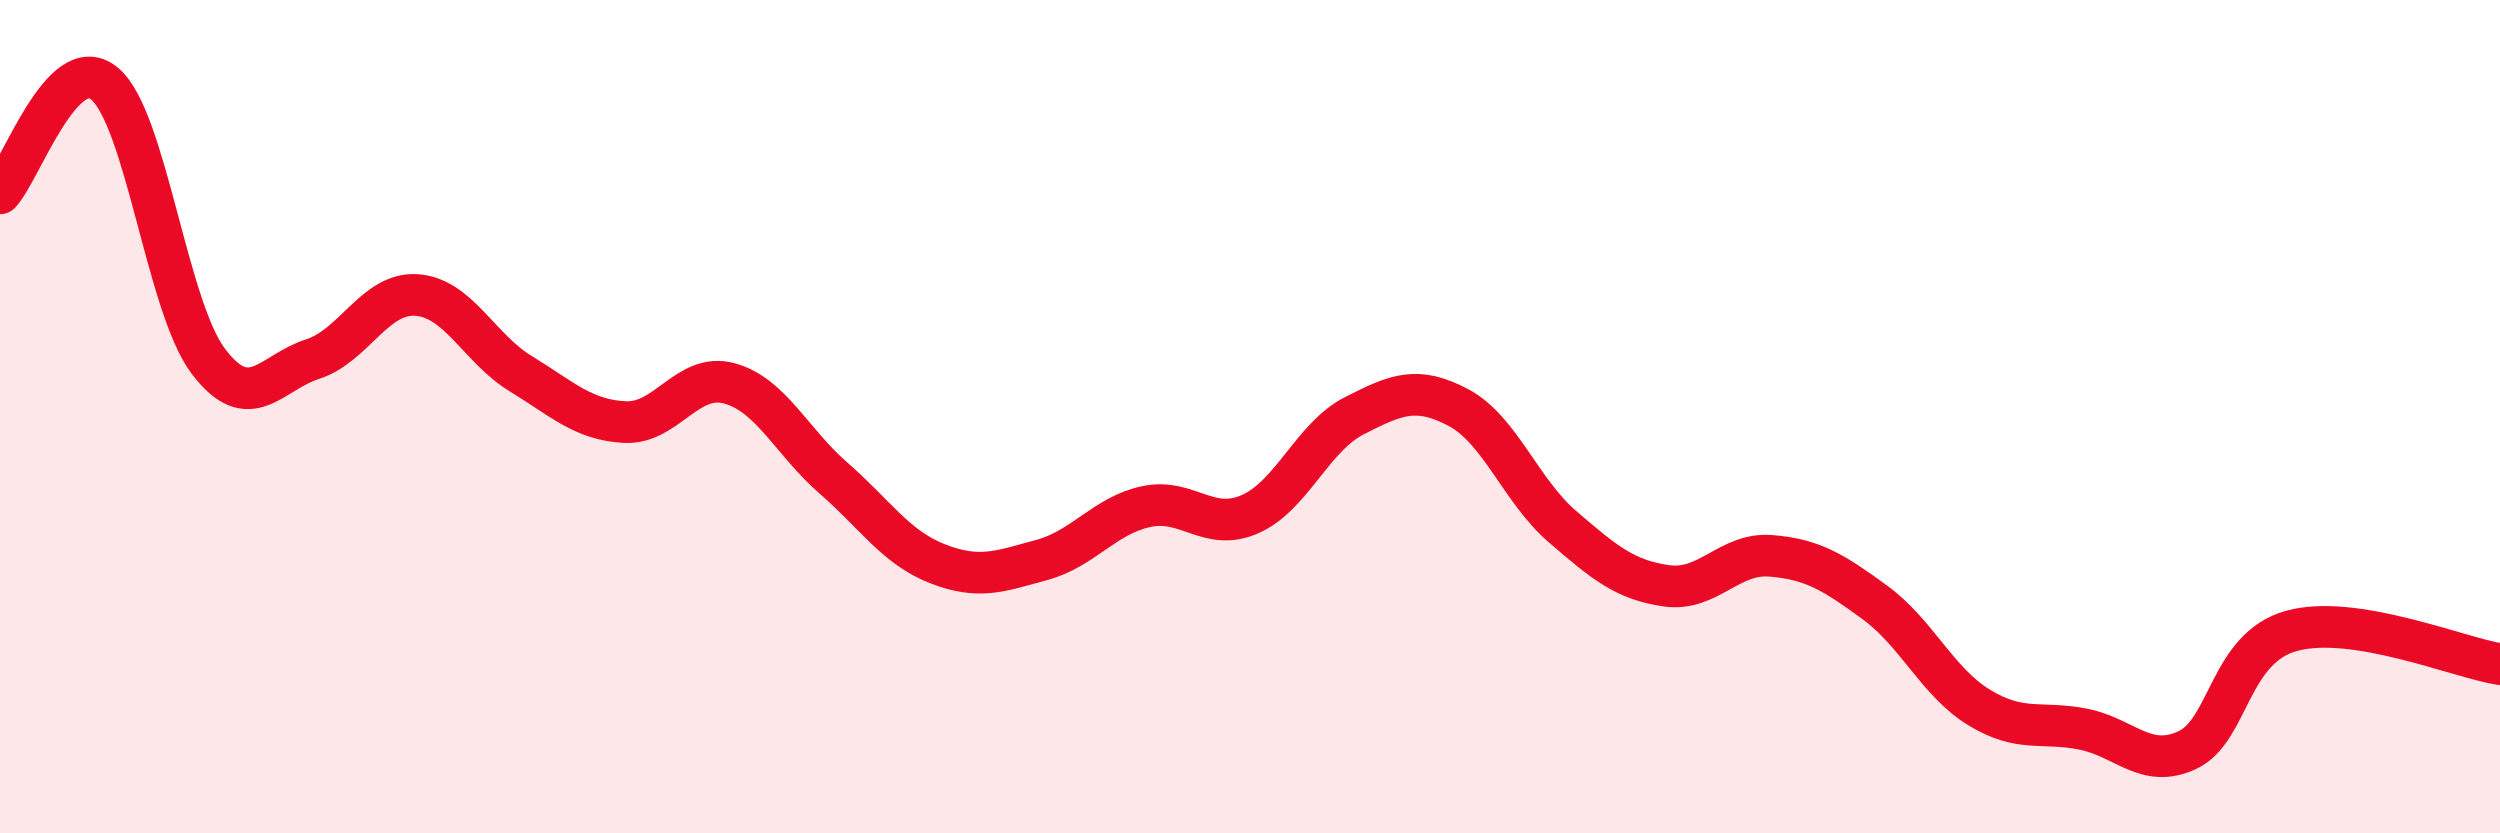
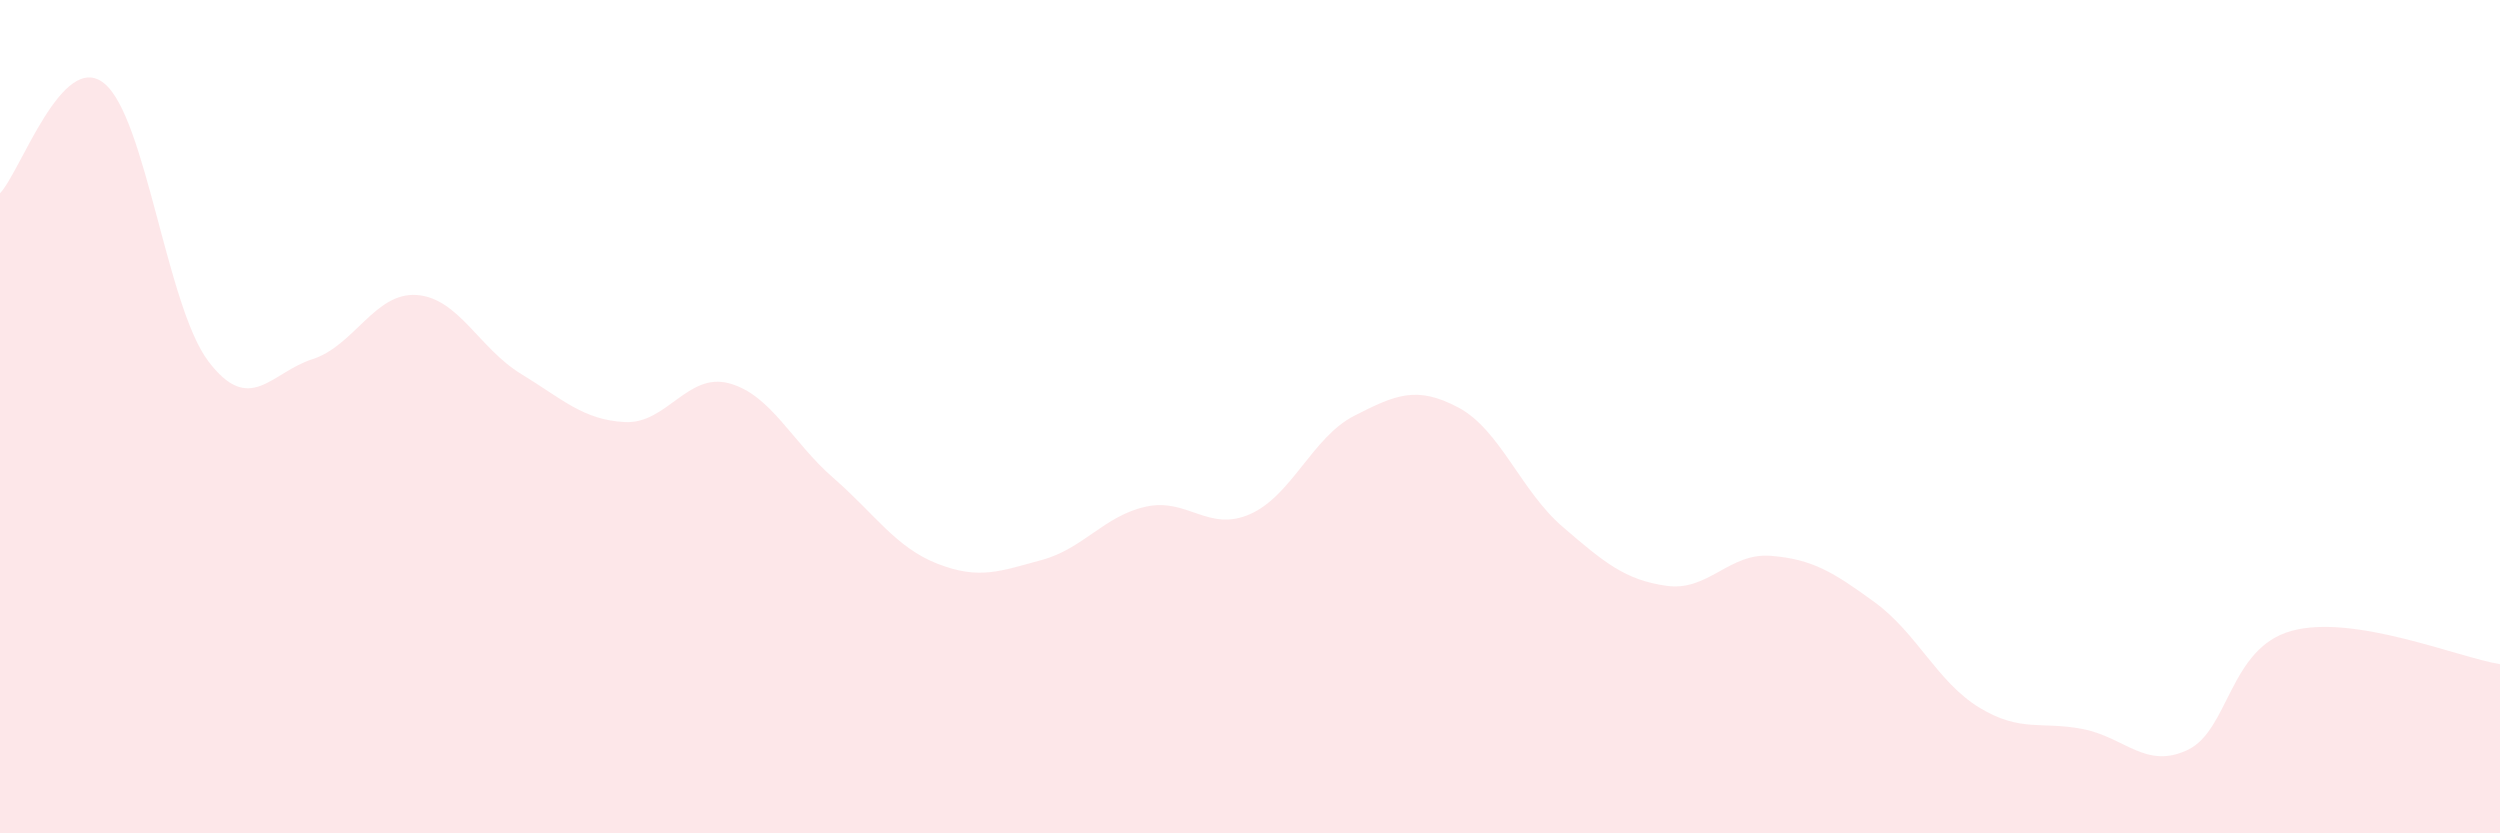
<svg xmlns="http://www.w3.org/2000/svg" width="60" height="20" viewBox="0 0 60 20">
  <path d="M 0,4.64 C 0.5,4.11 1.5,1.19 2.5,2 C 3.5,2.81 4,7.35 5,8.67 C 6,9.99 6.5,8.94 7.5,8.62 C 8.5,8.3 9,7.01 10,7.08 C 11,7.15 11.5,8.36 12.5,8.97 C 13.5,9.58 14,10.08 15,10.13 C 16,10.18 16.5,8.93 17.5,9.2 C 18.5,9.47 19,10.6 20,11.47 C 21,12.34 21.5,13.14 22.5,13.53 C 23.5,13.92 24,13.71 25,13.44 C 26,13.17 26.5,12.38 27.5,12.16 C 28.5,11.94 29,12.78 30,12.34 C 31,11.9 31.5,10.49 32.5,9.98 C 33.5,9.47 34,9.25 35,9.78 C 36,10.31 36.5,11.78 37.5,12.64 C 38.5,13.5 39,13.92 40,14.06 C 41,14.2 41.5,13.26 42.5,13.34 C 43.5,13.42 44,13.73 45,14.46 C 46,15.19 46.5,16.37 47.5,16.98 C 48.5,17.59 49,17.3 50,17.5 C 51,17.7 51.5,18.47 52.5,18 C 53.5,17.53 53.5,15.55 55,15.14 C 56.5,14.73 59,15.78 60,15.94L60 20L0 20Z" fill="#EB0A25" opacity="0.1" stroke-linecap="round" stroke-linejoin="round" />
-   <path d="M 0,4.64 C 0.5,4.11 1.5,1.19 2.5,2 C 3.5,2.81 4,7.35 5,8.67 C 6,9.99 6.5,8.94 7.5,8.62 C 8.5,8.3 9,7.01 10,7.08 C 11,7.15 11.5,8.36 12.5,8.97 C 13.5,9.58 14,10.08 15,10.13 C 16,10.18 16.5,8.93 17.5,9.2 C 18.5,9.47 19,10.6 20,11.47 C 21,12.34 21.5,13.14 22.5,13.53 C 23.5,13.92 24,13.71 25,13.44 C 26,13.17 26.5,12.38 27.5,12.16 C 28.5,11.94 29,12.78 30,12.34 C 31,11.9 31.5,10.49 32.5,9.98 C 33.5,9.47 34,9.25 35,9.78 C 36,10.31 36.5,11.78 37.5,12.64 C 38.5,13.5 39,13.92 40,14.06 C 41,14.2 41.5,13.26 42.5,13.34 C 43.5,13.42 44,13.73 45,14.46 C 46,15.19 46.5,16.37 47.5,16.98 C 48.5,17.59 49,17.3 50,17.5 C 51,17.7 51.5,18.47 52.5,18 C 53.5,17.53 53.5,15.55 55,15.14 C 56.5,14.73 59,15.78 60,15.94" stroke="#EB0A25" stroke-width="1" fill="none" stroke-linecap="round" stroke-linejoin="round" />
</svg>